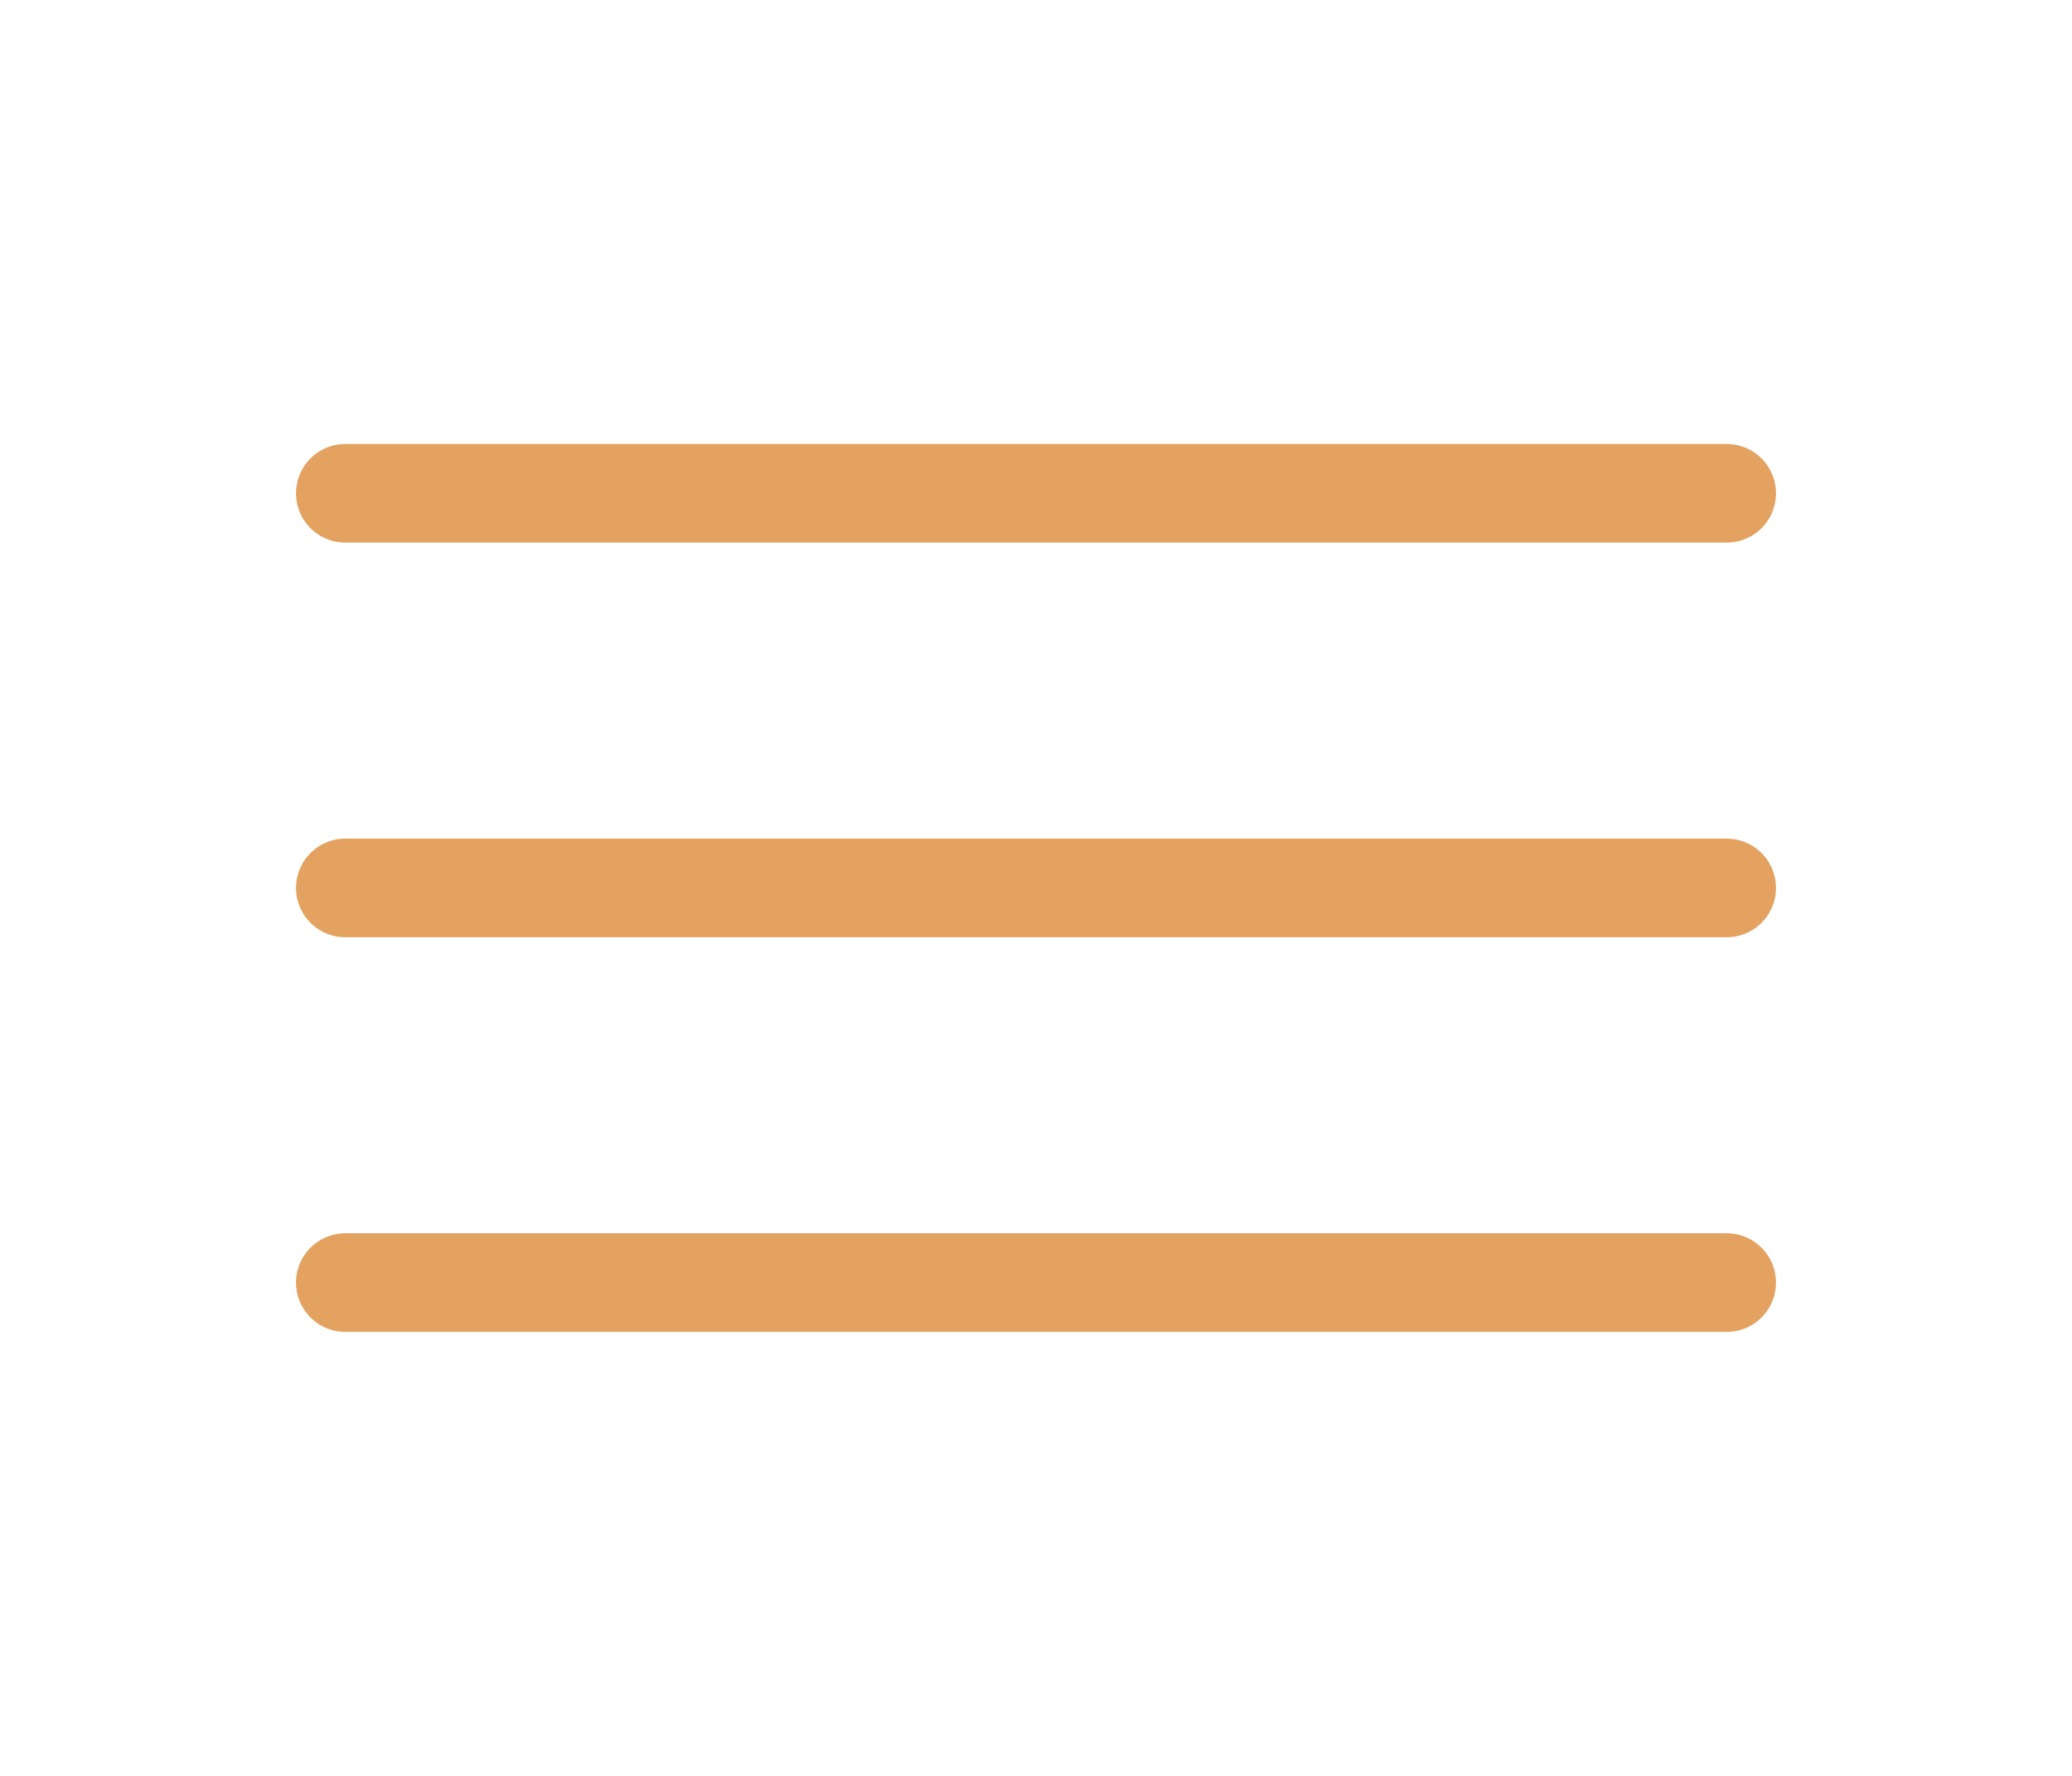
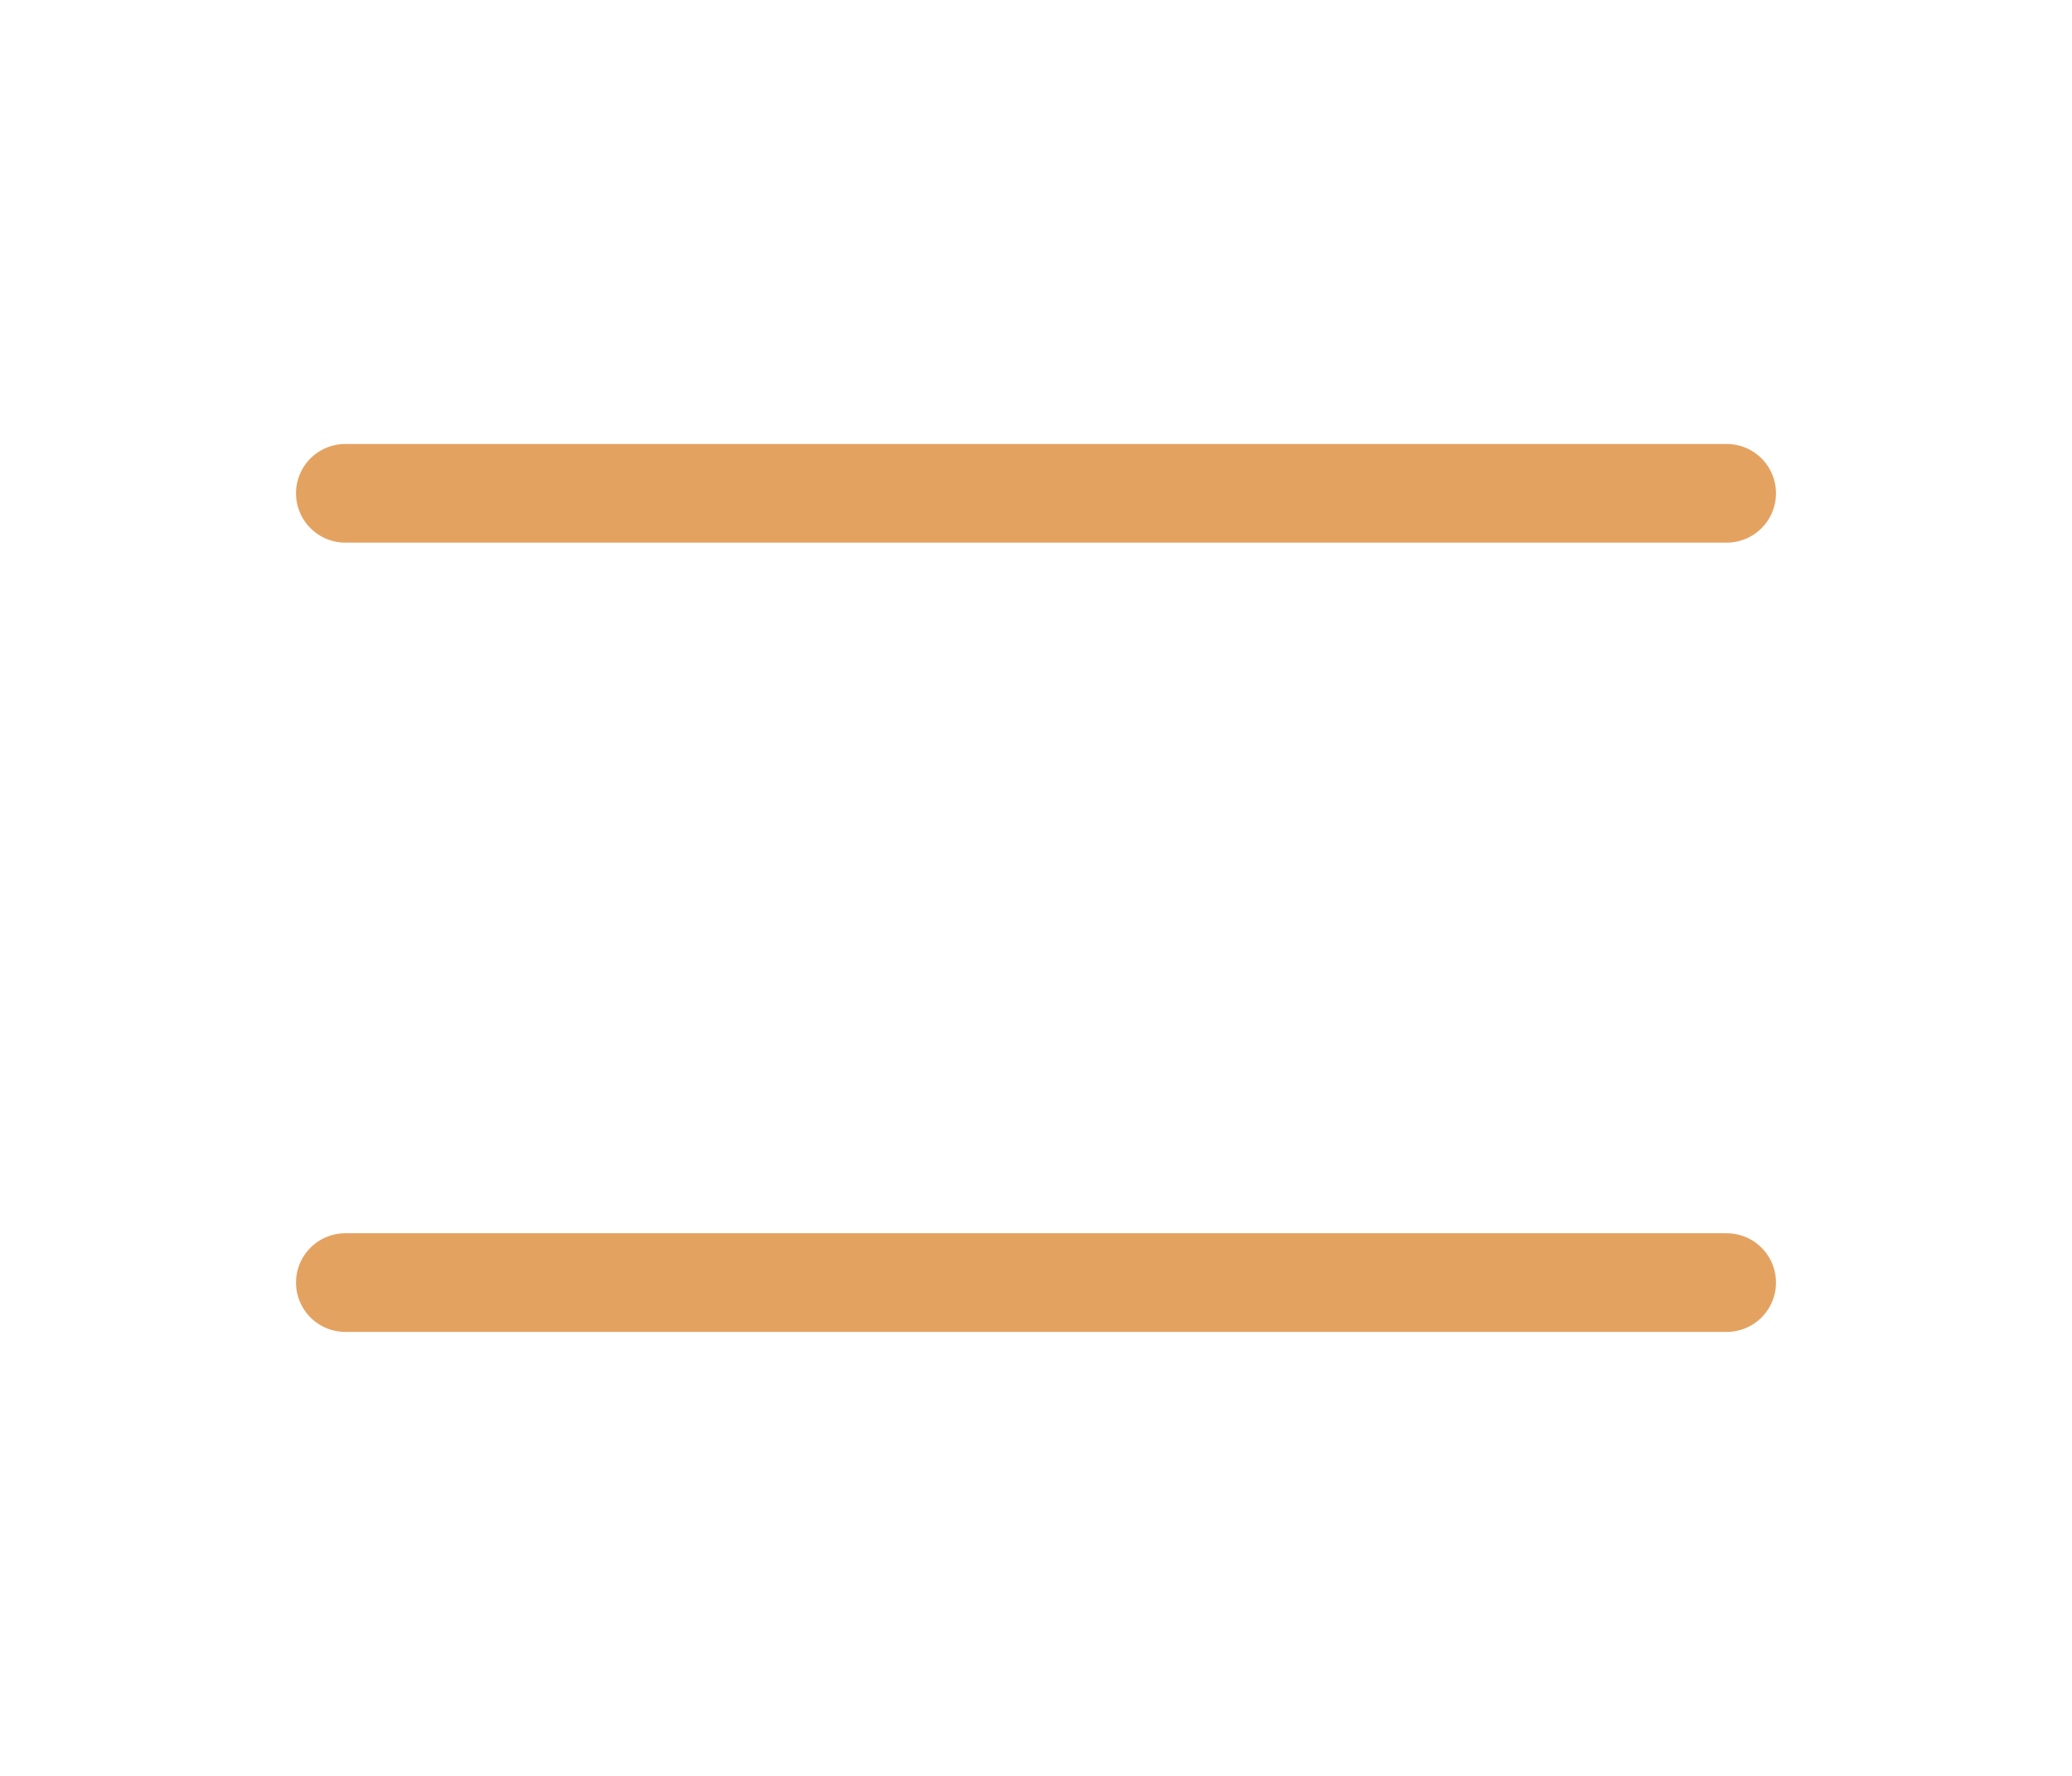
<svg xmlns="http://www.w3.org/2000/svg" width="63" height="54" viewBox="0 0 63 54" fill="none">
  <path d="M10.5 15H52.5" stroke="#E4A261" stroke-width="3" stroke-linecap="round" />
-   <path d="M10.5 27H52.5" stroke="#E4A261" stroke-width="3" stroke-linecap="round" />
  <path d="M10.5 39H52.5" stroke="#E4A261" stroke-width="3" stroke-linecap="round" />
</svg>